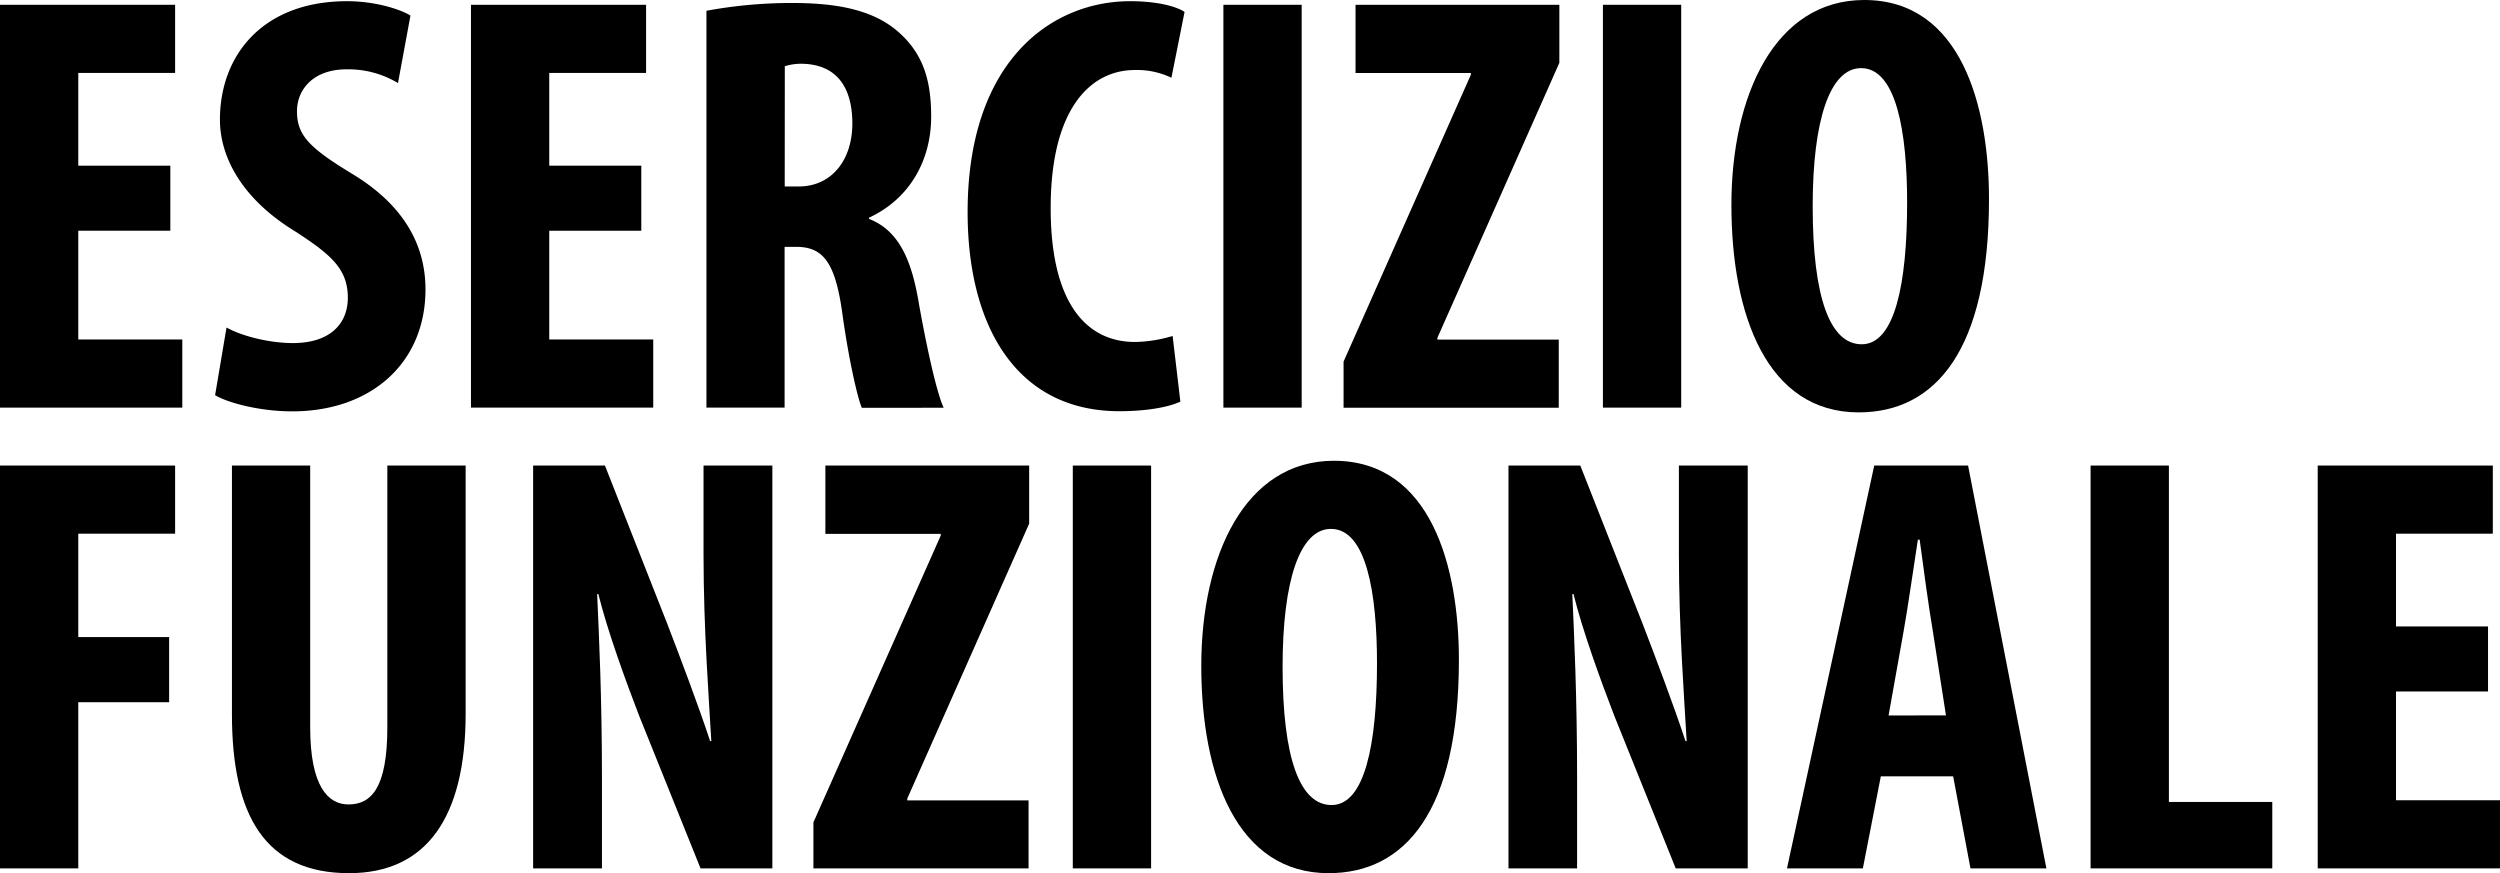
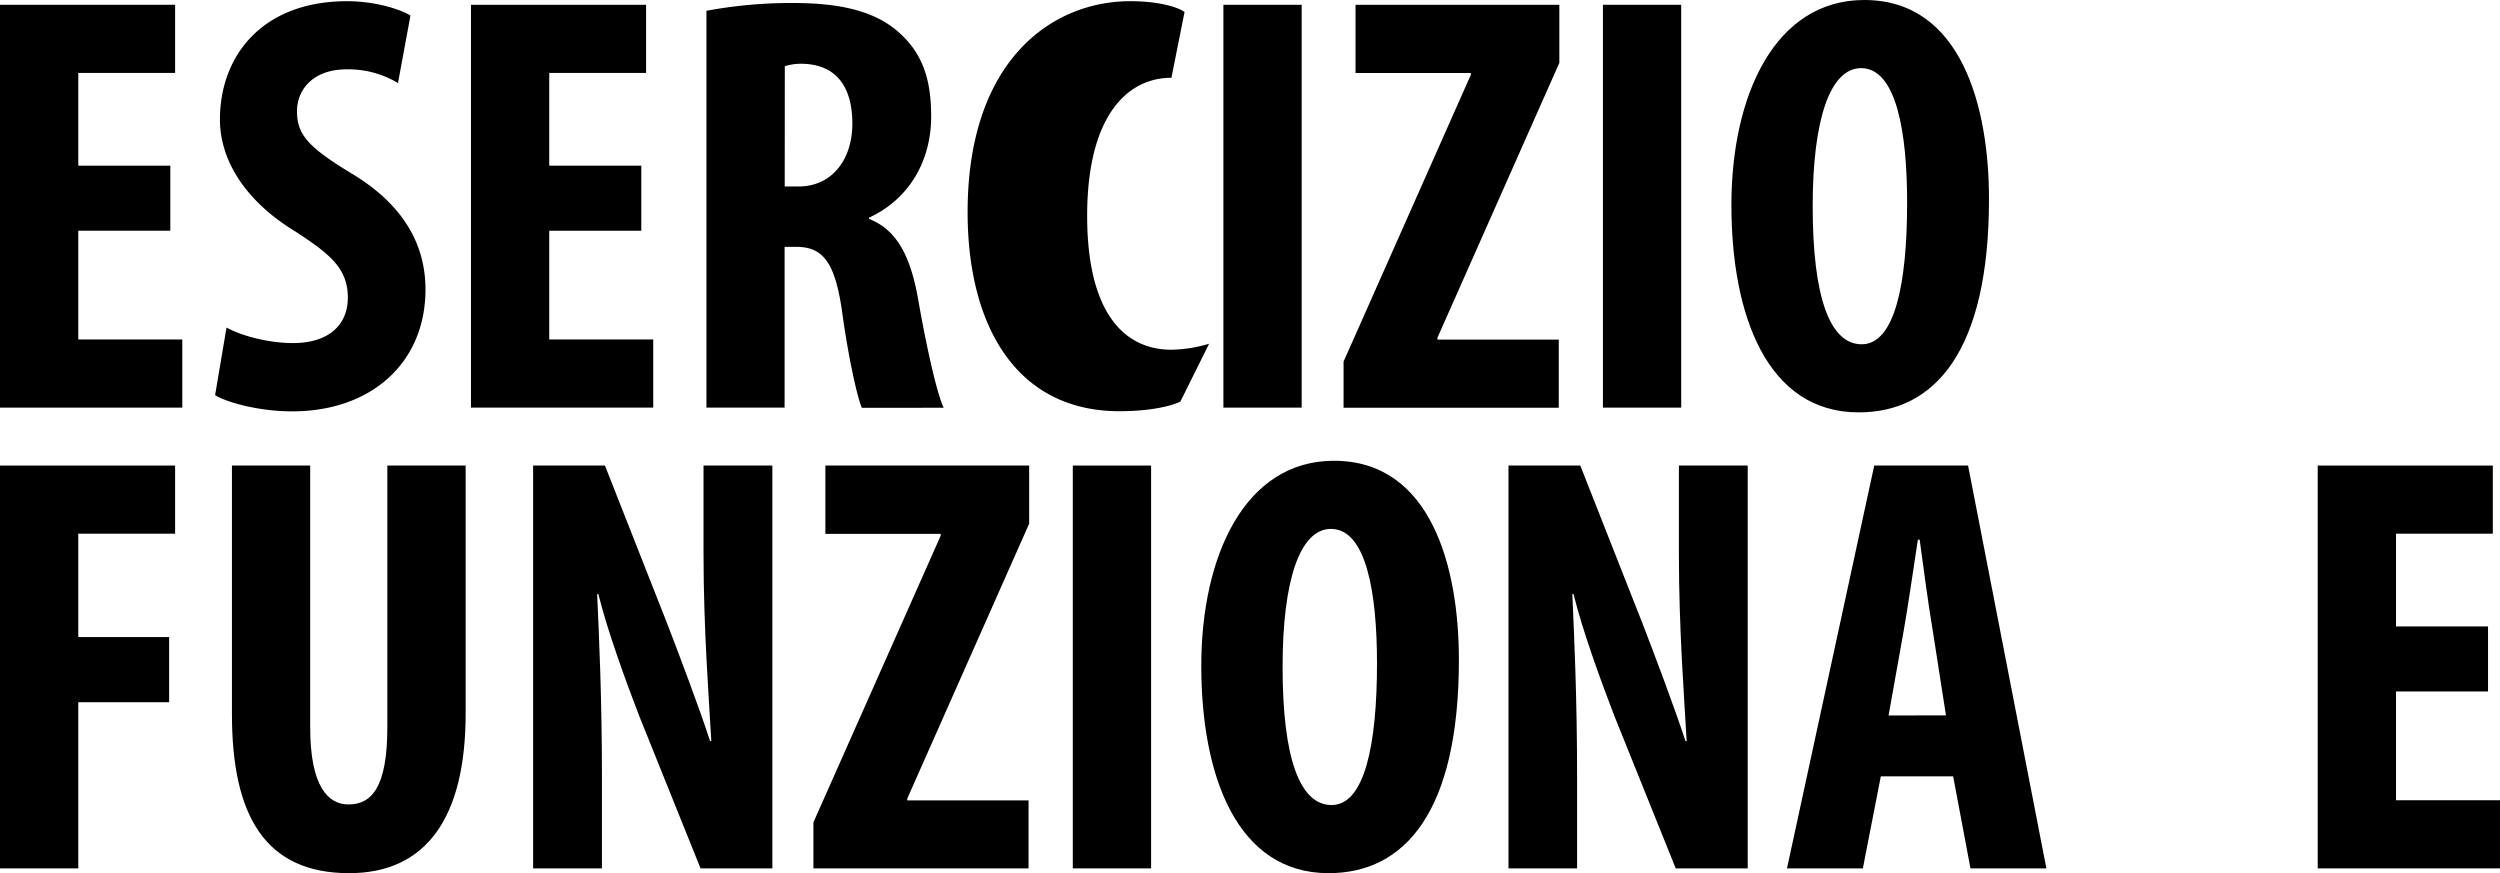
<svg xmlns="http://www.w3.org/2000/svg" viewBox="0 0 835.46 291.8">
  <title>figura1Risorsa 17</title>
  <g id="Livello_2" data-name="Livello 2">
    <g id="Livello_1-2" data-name="Livello 1">
      <path d="M56.92,77.1H26.16v36.35H60.92v22.77H0V1.6H58.52V24.37H26.16v31H56.92Z" />
      <path d="M75.7,109.45c5.39,3,14.58,5.2,22.17,5.2,12.38,0,18.37-6.4,18.37-15.18,0-9.79-6-14.58-17.37-22C80.49,66.31,73.5,52.13,73.5,40,73.5,18.38,87.88.4,116,.4c8.79,0,17.18,2.4,21.17,4.79L133,27.76a32.15,32.15,0,0,0-17.18-4.59c-11.18,0-16.57,6.79-16.57,14,0,8,4,12.18,18.57,21,17.78,10.79,24.37,24.37,24.37,38.55,0,24.57-18.18,40.75-44.54,40.75-10.79,0-21.37-2.8-25.77-5.4Z" />
      <path d="M214.31,77.1H183.55v36.35H218.3v22.77H157.39V1.6h58.52V24.37H183.55v31h30.76Z" />
      <path d="M236.08,3.6A156.11,156.11,0,0,1,264.64,1C279,1,291.8,3,300.59,11c8.19,7.39,10.59,16.37,10.59,28,0,14.38-7,27.36-20.77,33.75v.4c9.18,3.6,13.78,12.19,16.37,26.57,2.6,15,6.2,31.55,8.59,36.55H288c-1.6-3.8-4.59-17.38-6.59-32.16C279,87.28,274.83,82.49,266,82.49h-3.8v53.73H236.08Zm26.16,58.72h4.6c11.38,0,18-9.19,18-21,0-11.38-4.59-19.57-16.37-20a18.67,18.67,0,0,0-6.2.8Z" />
-       <path d="M394.46,134.22c-3.79,1.8-11.18,3.2-20.37,3.2-34.35,0-50.73-28.37-50.73-66.52,0-50.73,28.16-70.5,54.33-70.5,9.18,0,15.57,1.8,18.17,3.59l-4.39,22a26.46,26.46,0,0,0-12.19-2.59c-14.78,0-28.16,12.78-28.16,46.14,0,32.15,12.19,44.74,28.16,44.74a46.12,46.12,0,0,0,12.59-2Z" />
+       <path d="M394.46,134.22c-3.79,1.8-11.18,3.2-20.37,3.2-34.35,0-50.73-28.37-50.73-66.52,0-50.73,28.16-70.5,54.33-70.5,9.18,0,15.57,1.8,18.17,3.59l-4.39,22c-14.78,0-28.16,12.78-28.16,46.14,0,32.15,12.19,44.74,28.16,44.74a46.12,46.12,0,0,0,12.59-2Z" />
      <path d="M435,1.6V136.22H408.84V1.6Z" />
      <path d="M449,120.84,491.53,25v-.6H453V1.6h68.11V21l-40.75,91.88v.6h40.55v22.77H449Z" />
      <path d="M561.83,1.6V136.22H535.67V1.6Z" />
      <path d="M664.69,66.51c0,50.73-18,71.3-43.54,71.3-30.56,0-42.54-32.35-42.54-69.3C578.61,31.76,593.19,0,623,0,655.5,0,664.69,35.75,664.69,66.51Zm-58.92,2.4c0,30.56,5.79,46.14,16.38,46.14,11,0,15.18-20,15.18-47.34,0-23.57-3.6-44.94-15.38-44.94C611.56,22.77,605.77,40,605.77,68.91Z" />
      <path d="M0,155.58H58.52v22.77H26.16V212.9H56.52v21.77H26.16V290.2H0Z" />
      <path d="M103.66,155.58v87.48c0,19.77,6,25.77,12.78,25.77,7.59,0,13-5.4,13-25.77V155.58h26.17v82.89c0,34.55-13,53.33-38.95,53.33-28.16,0-39.15-19.38-39.15-53.13V155.58Z" />
      <path d="M178.16,290.2V155.58h24l20.77,52.73c4,10.38,10.58,27.76,14.38,39.35h.4c-.8-14.19-2.6-37.55-2.6-62.32V155.58h23V290.2h-24l-20.57-51.13c-4.39-11.39-10.58-28.36-13.58-40.55h-.4c.6,13.58,1.6,34.36,1.6,61.32V290.2Z" />
      <path d="M271.83,274.82,314.37,179v-.6H275.83V155.58h68.1V175l-40.74,91.88v.6h40.54V290.2h-71.9Z" />
      <path d="M384.68,155.58V290.2H358.51V155.58Z" />
      <path d="M487.54,220.49c0,50.73-18,71.31-43.55,71.31-30.55,0-42.54-32.36-42.54-69.31,0-36.75,14.58-68.51,44.34-68.51C478.35,154,487.54,189.73,487.54,220.49Zm-58.92,2.4c0,30.56,5.79,46.14,16.37,46.14,11,0,15.18-20,15.18-47.34,0-23.57-3.59-44.94-15.38-44.94C434.41,176.75,428.62,193.93,428.62,222.89Z" />
      <path d="M504.11,290.2V155.58h24l20.77,52.73c4,10.38,10.59,27.76,14.38,39.35h.4c-.8-14.19-2.6-37.55-2.6-62.32V155.58h23V290.2H560l-20.58-51.13c-4.39-11.39-10.58-28.36-13.58-40.55h-.4c.6,13.58,1.6,34.36,1.6,61.32V290.2Z" />
      <path d="M628.54,259.44l-6,30.76H597.18l29.16-134.62H657.7L683.87,290.2H658.5l-5.79-30.76Zm21.77-20.37-4.39-28.17c-1.4-8.18-3.2-21.57-4.4-30.55h-.6c-1.39,9-3.39,23-4.79,30.75l-5,28Z" />
-       <path d="M698.64,155.58h26.17V268h34.55V290.2H698.64Z" />
      <path d="M831.46,231.08H800.71v36.35h34.75V290.2H774.54V155.58h58.52v22.77H800.71v31h30.75Z" />
    </g>
  </g>
</svg>